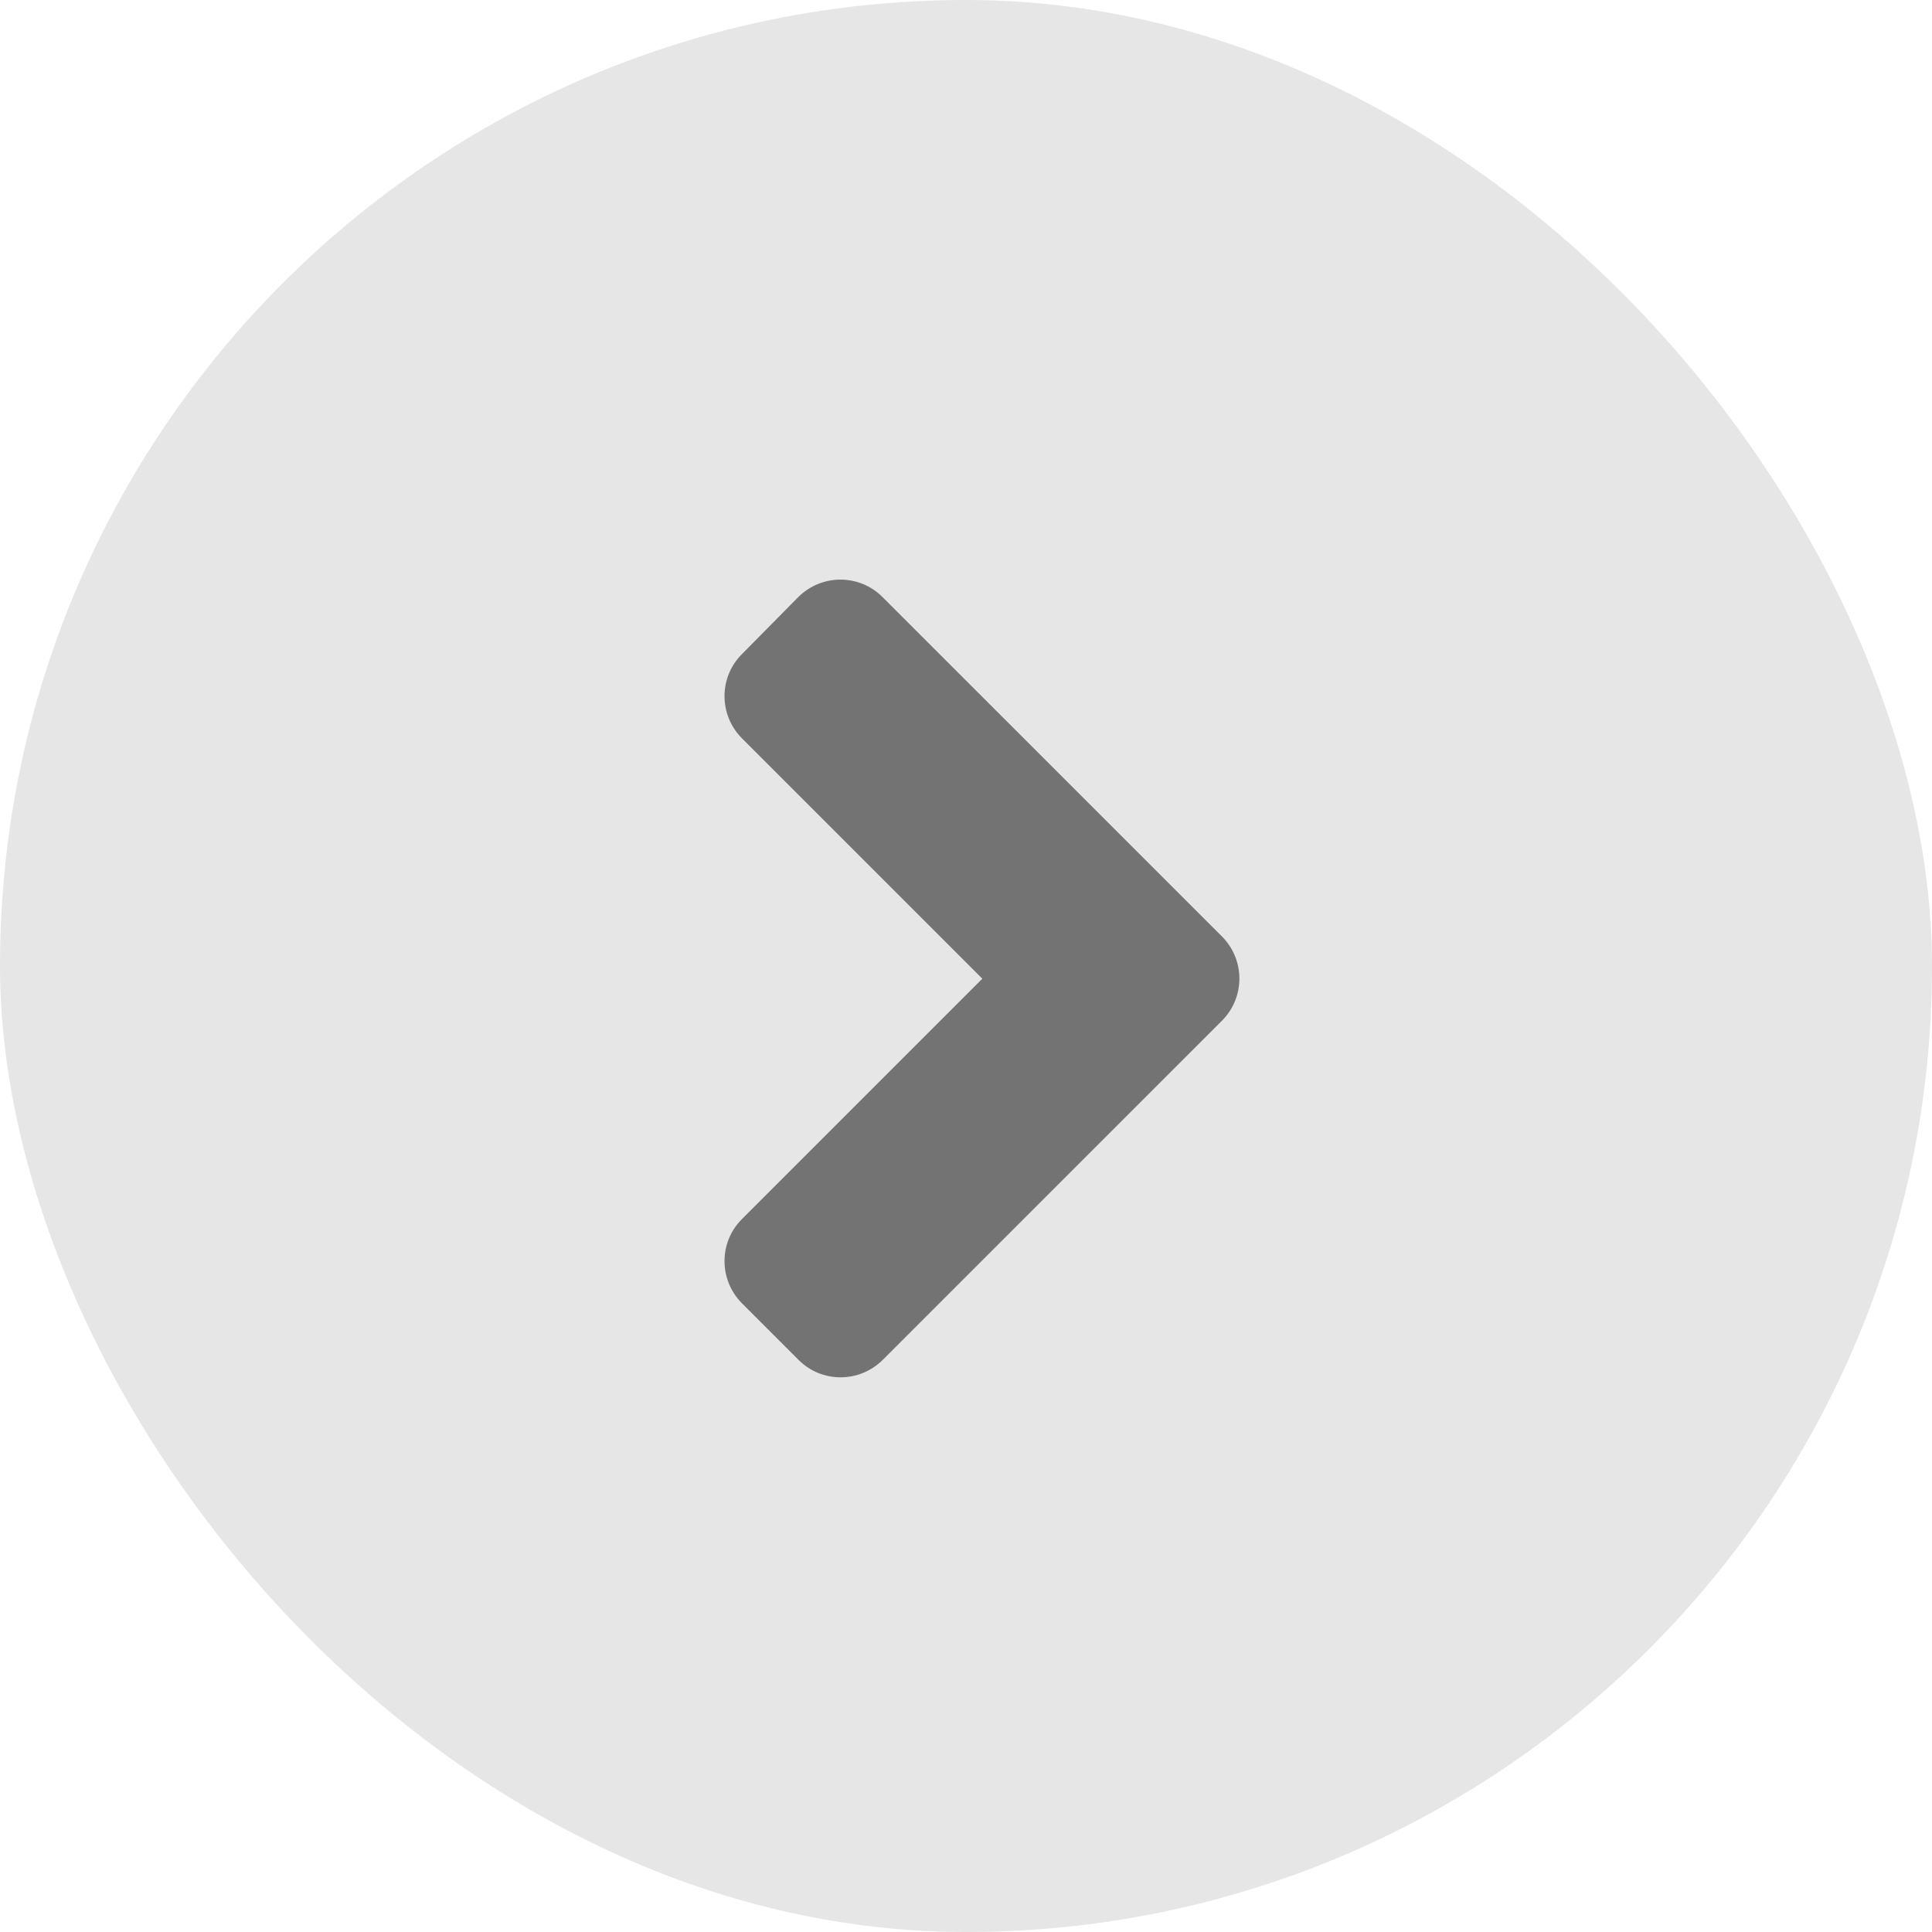
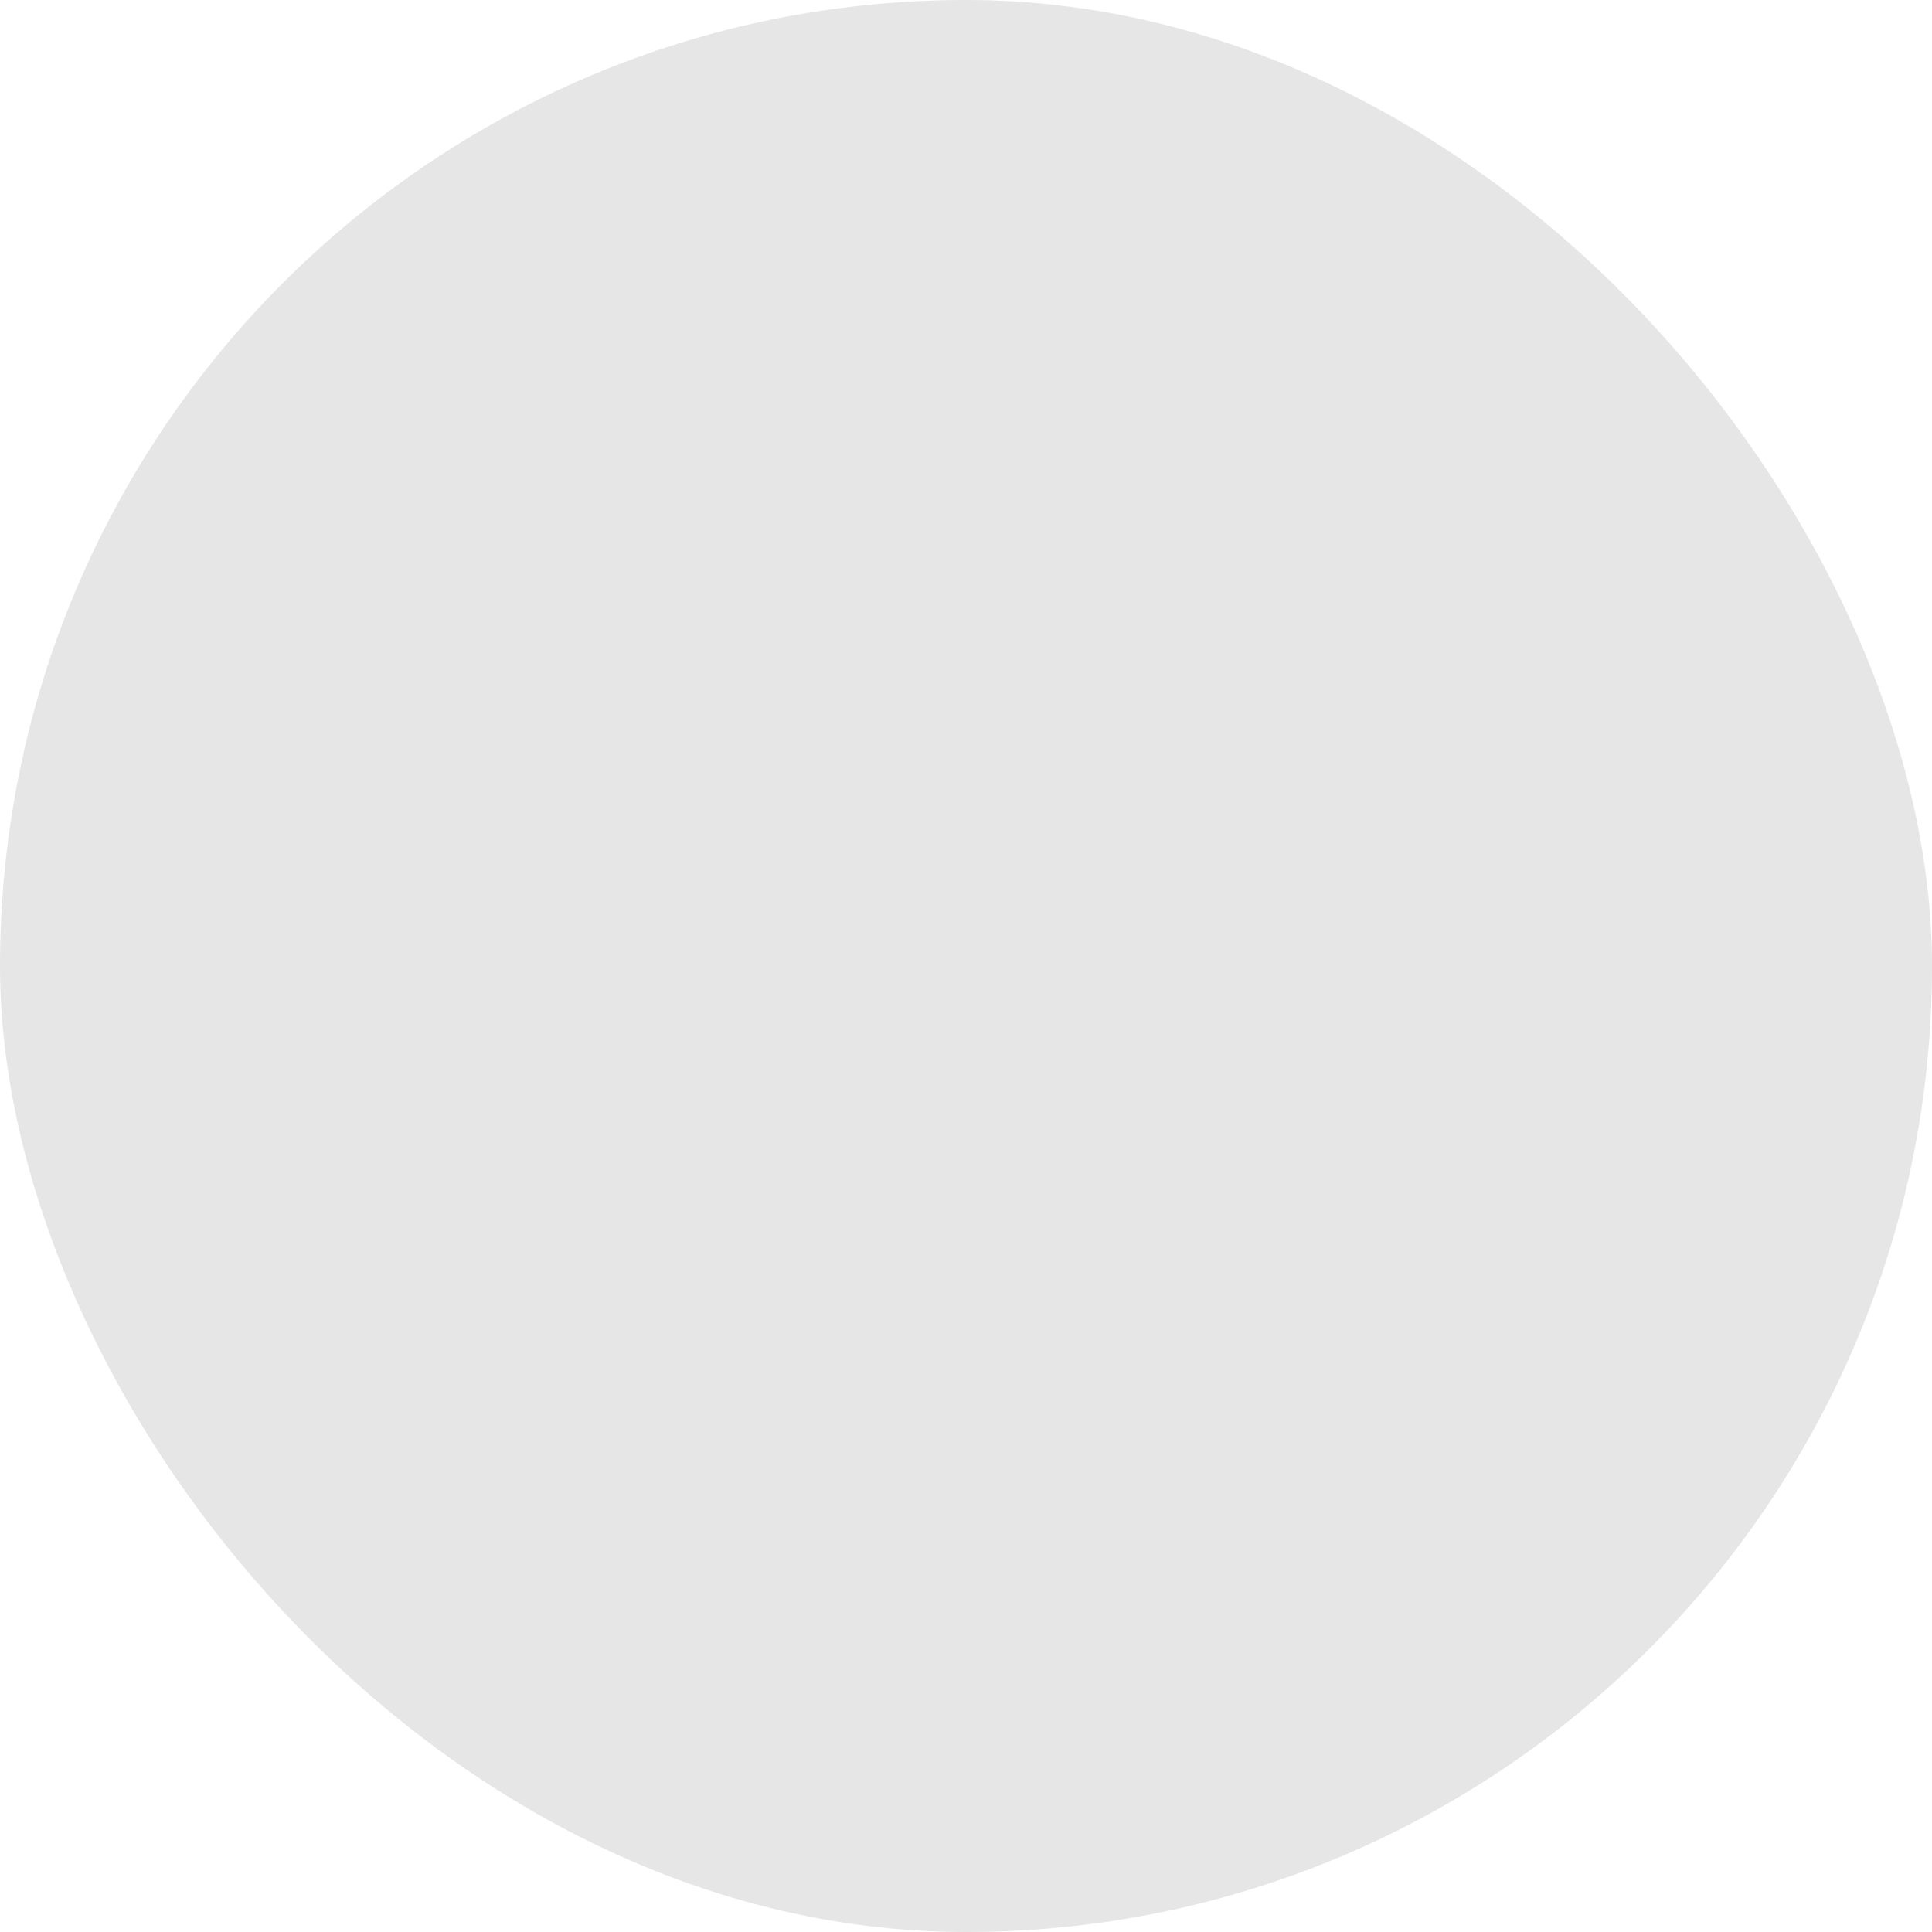
<svg xmlns="http://www.w3.org/2000/svg" width="40" height="40" viewBox="0 0 40 40" fill="none">
  <rect width="40" height="40" rx="20" fill="black" fill-opacity="0.1" />
-   <path d="M25.297 21.135L18.279 28.152C17.794 28.637 17.01 28.637 16.53 28.152L15.364 26.986C14.879 26.501 14.879 25.716 15.364 25.237L20.338 20.263L15.364 15.289C14.879 14.804 14.879 14.02 15.364 13.54L16.525 12.364C17.01 11.879 17.794 11.879 18.274 12.364L25.292 19.381C25.782 19.866 25.782 20.65 25.297 21.135Z" fill="black" fill-opacity="0.5" />
</svg>